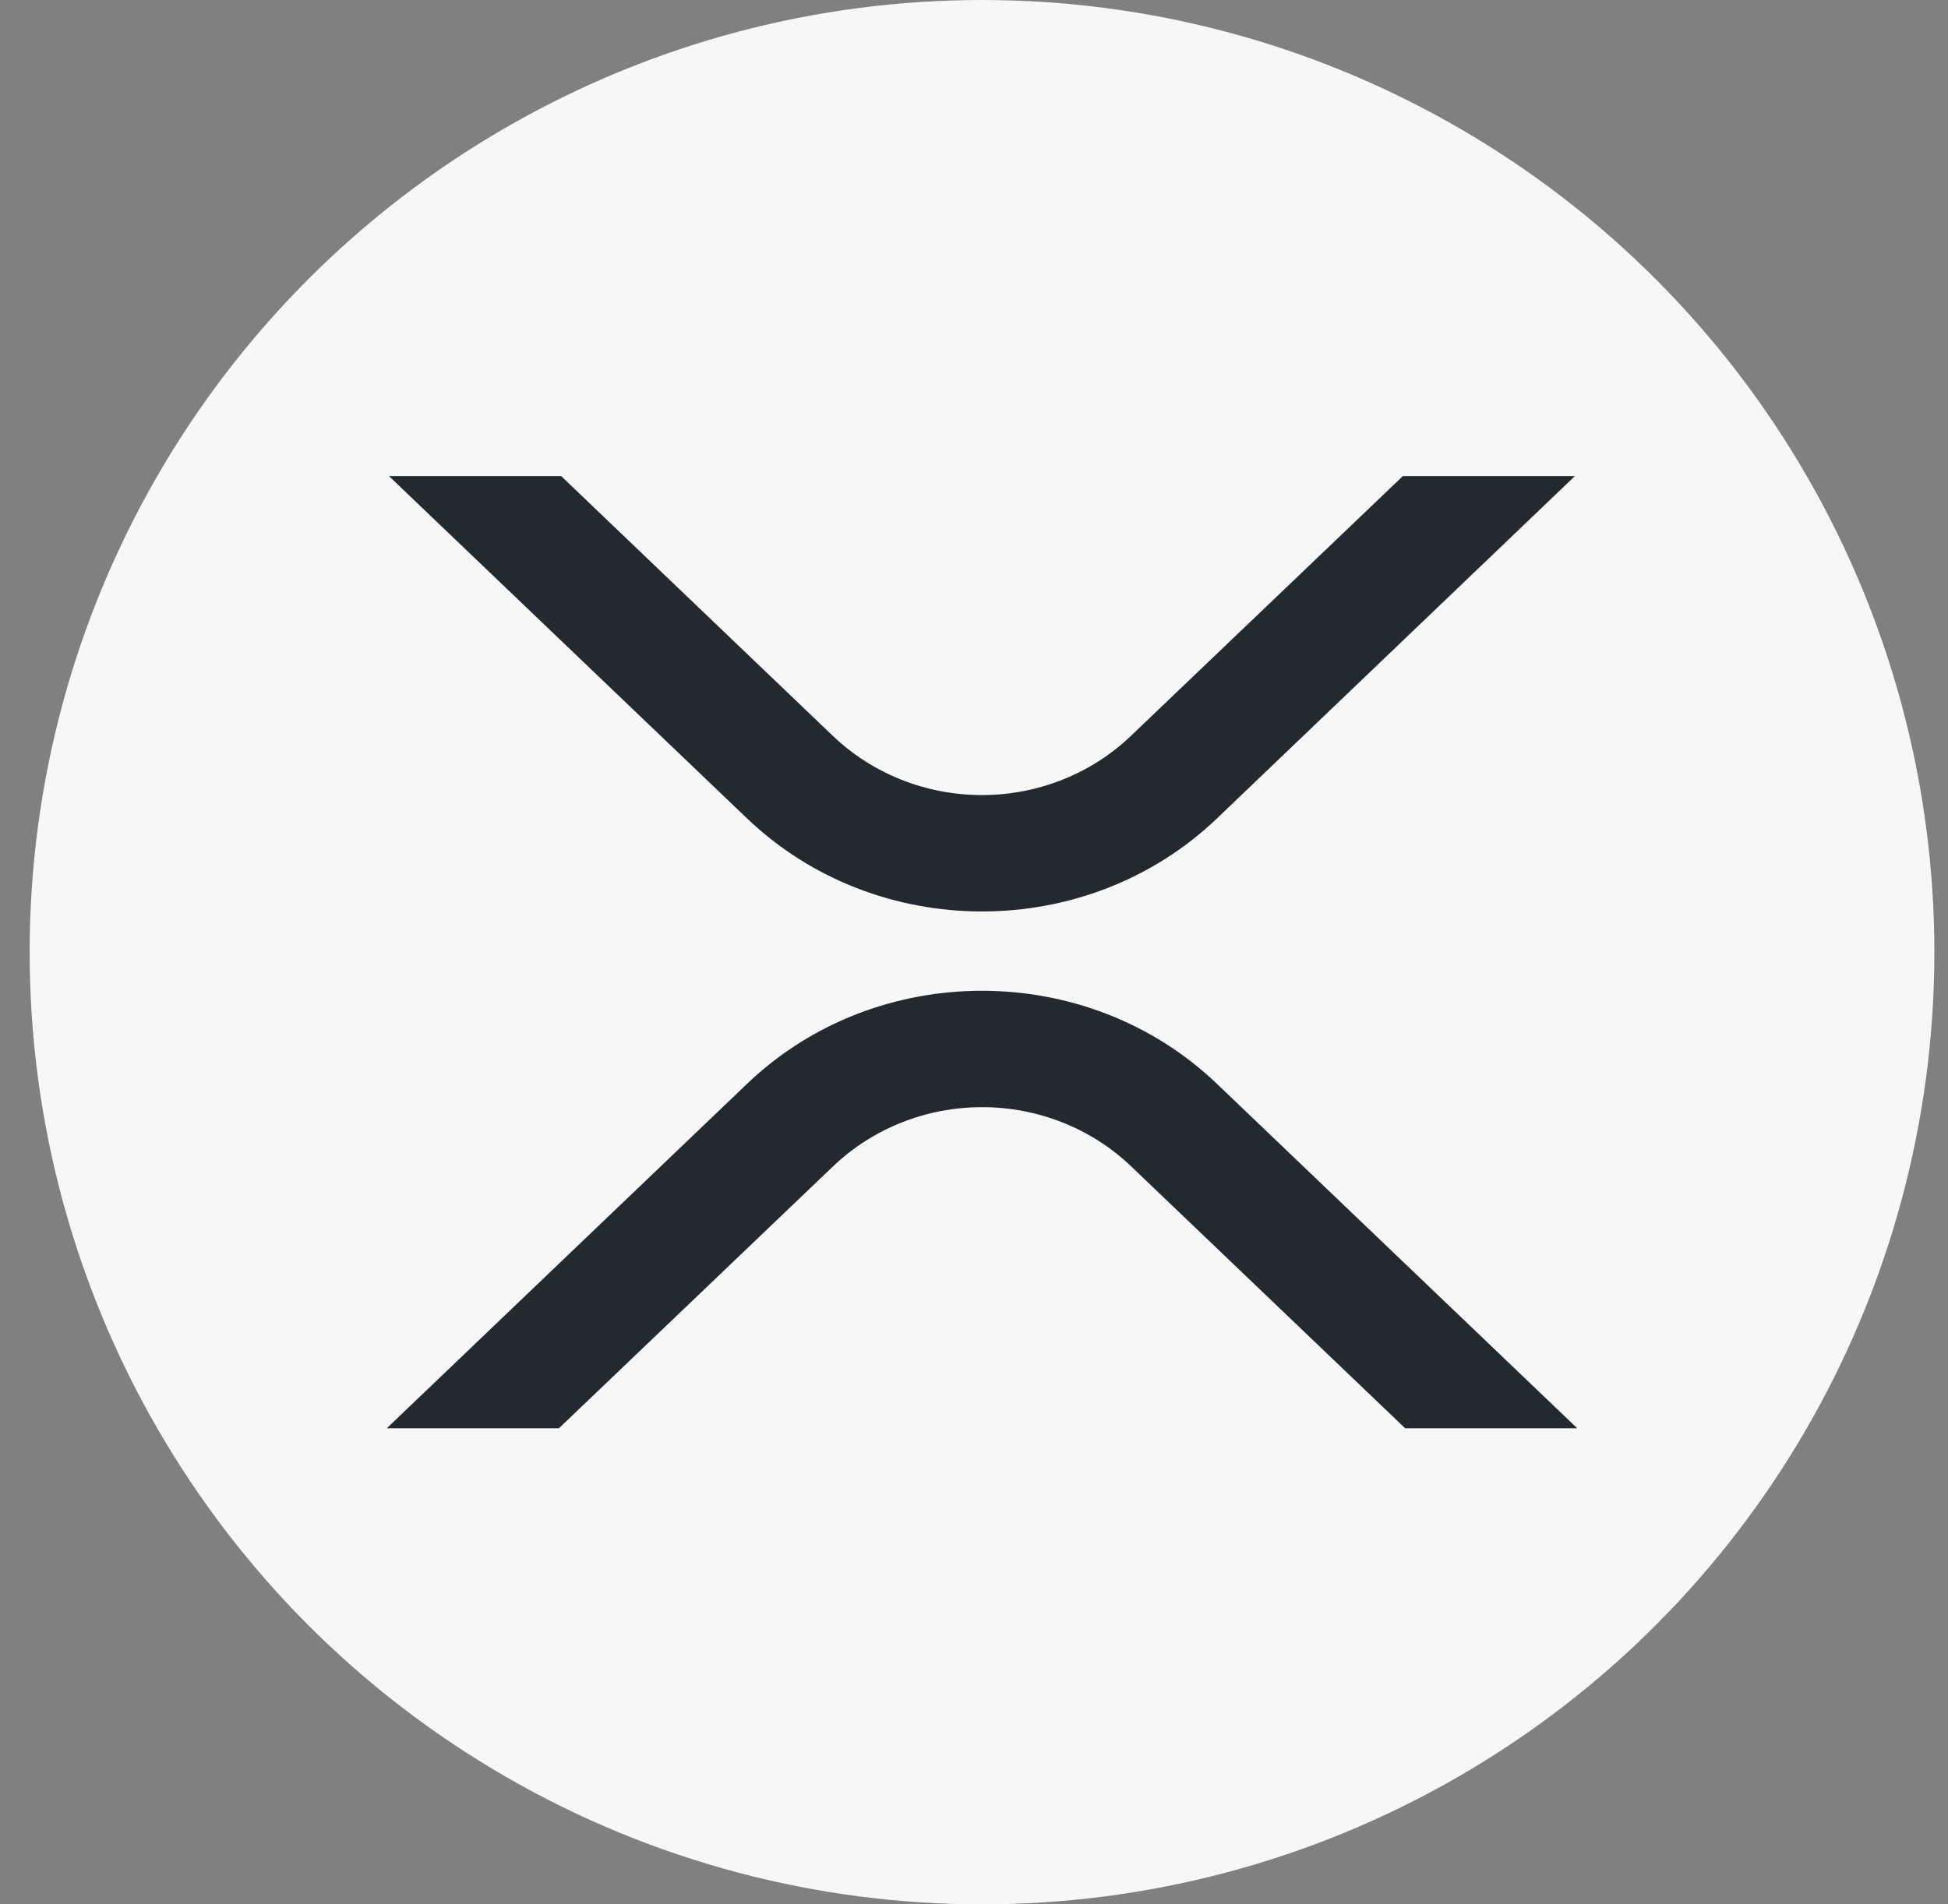
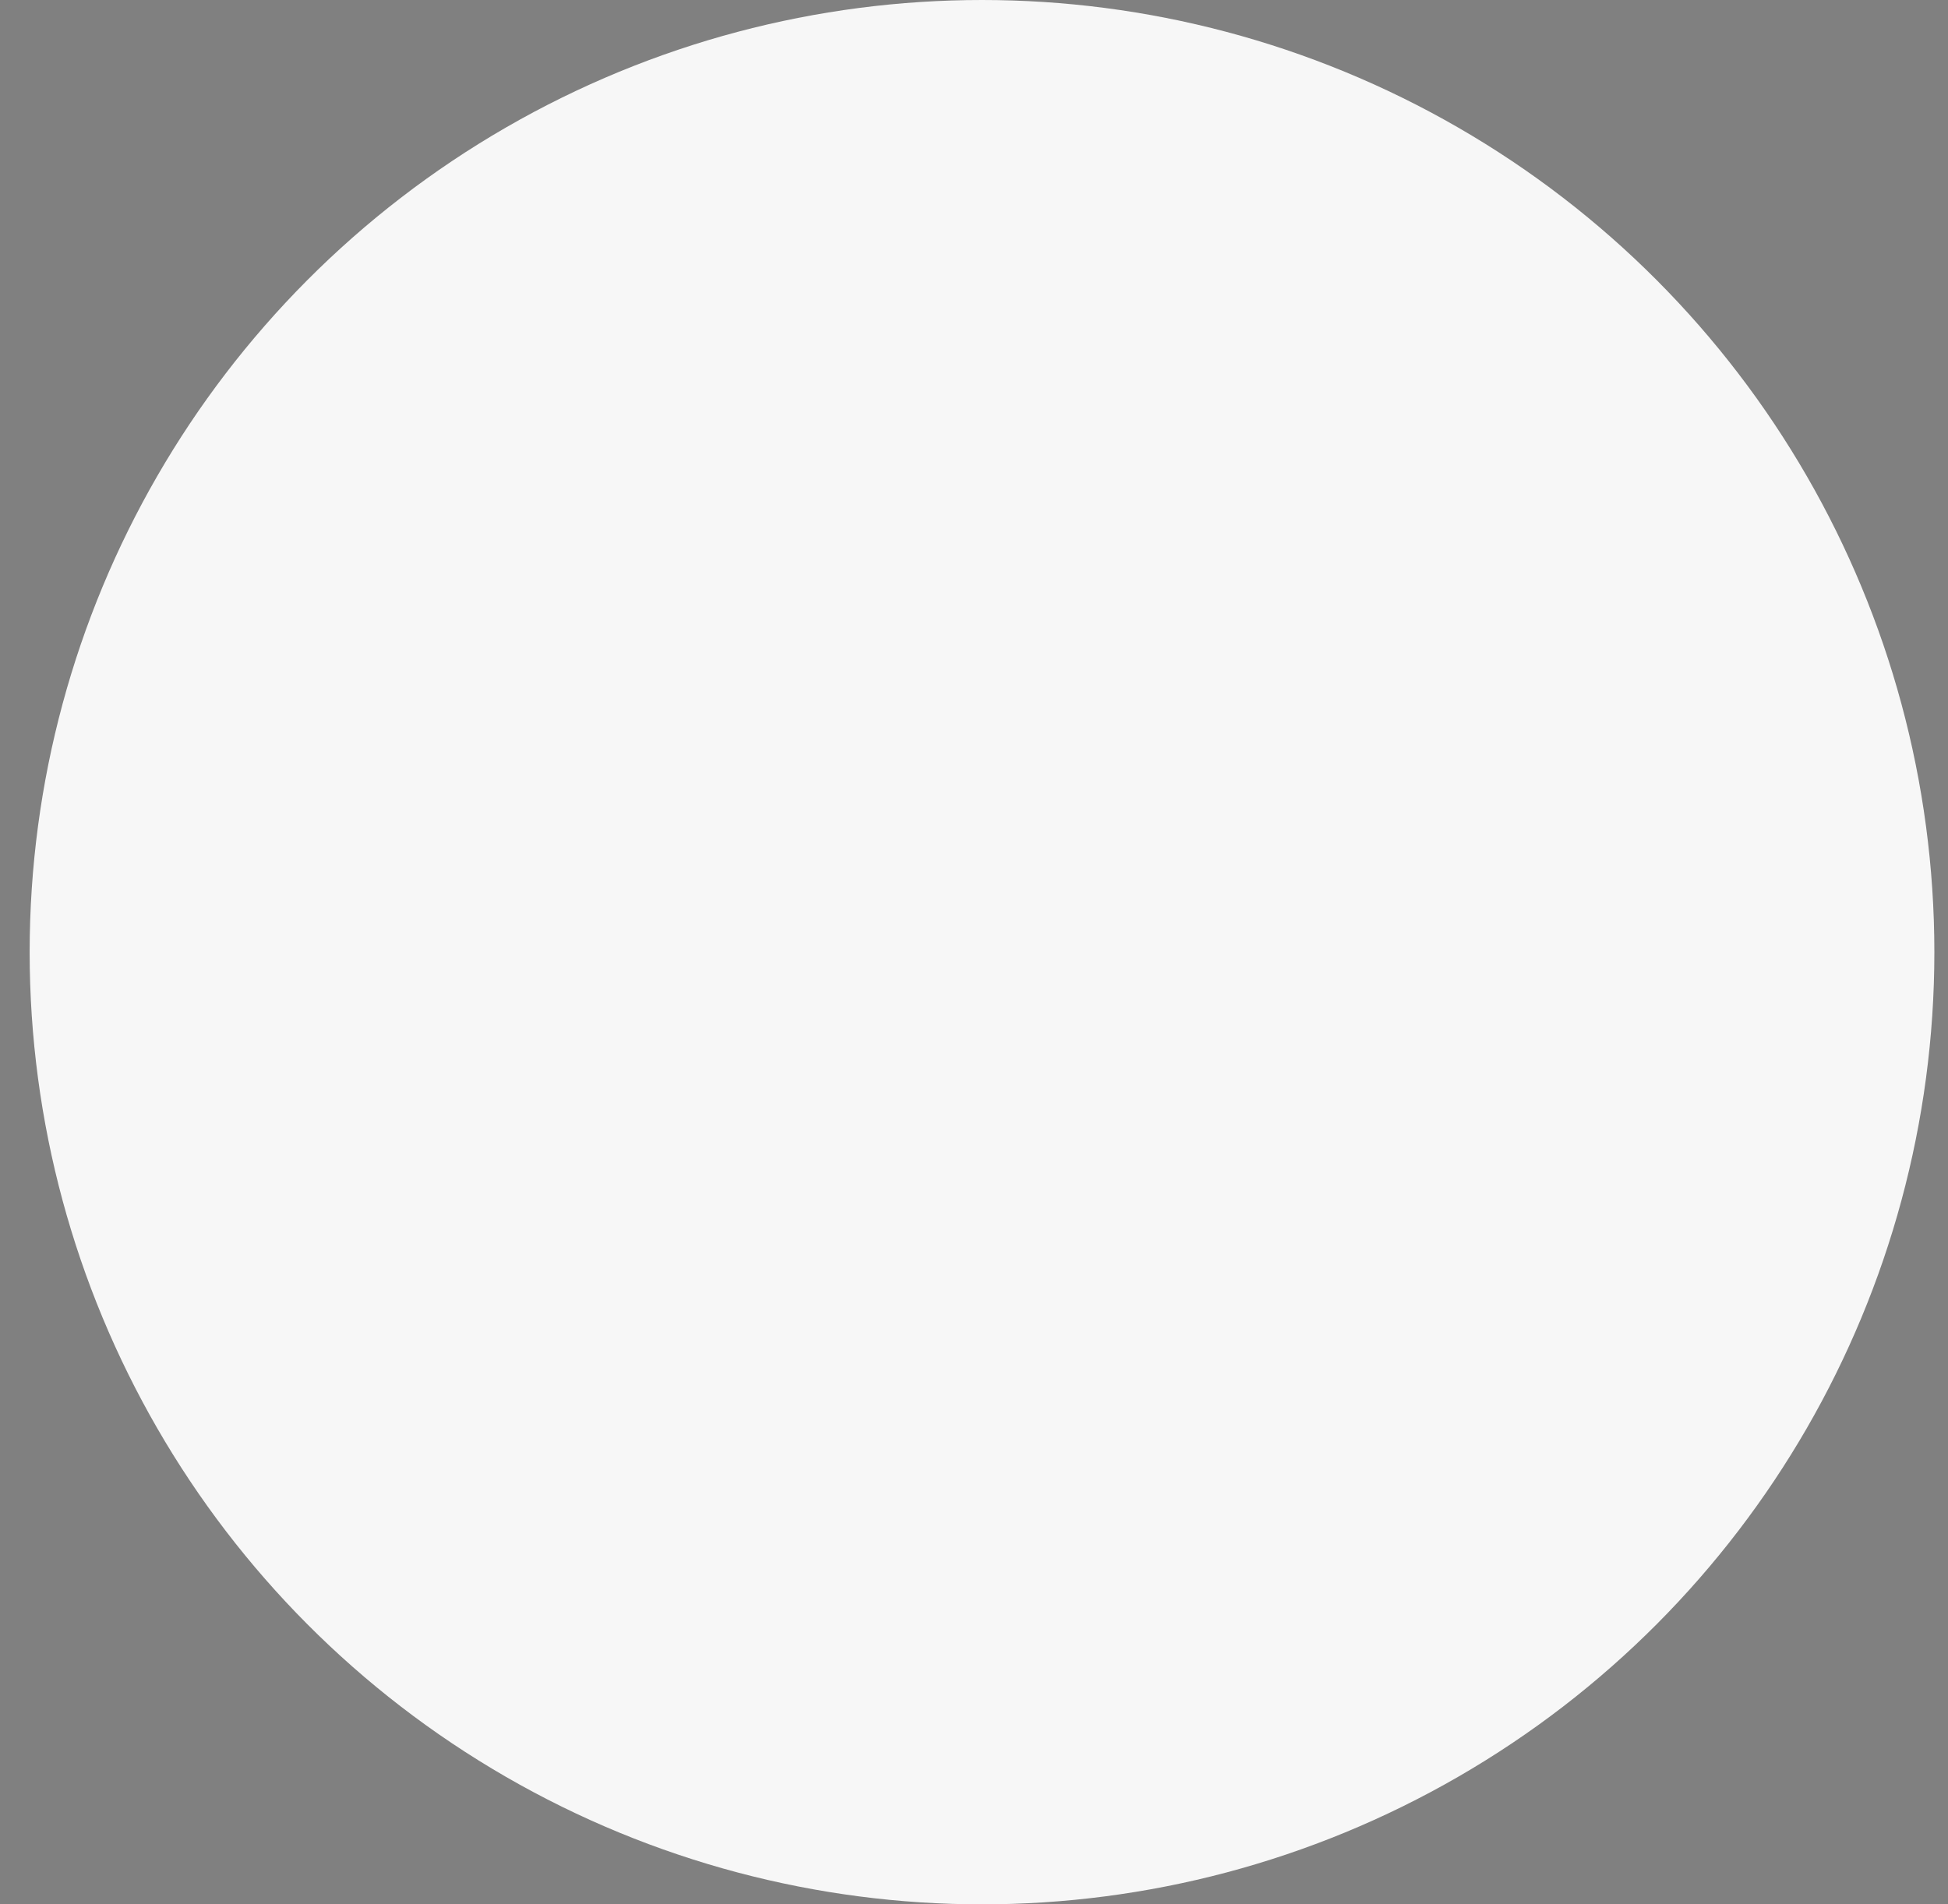
<svg xmlns="http://www.w3.org/2000/svg" width="45" height="44" viewBox="0 0 45 44" fill="none">
  <rect x="0" y="0" width="45" height="44" fill="#808080" stroke="none" />
  <circle cx="22.685" cy="22" r="22" fill="#F7F7F7" />
  <g clip-path="url(#clip0_485_8941)">
    <path d="M32.407 11H36.381L28.11 18.912C25.114 21.775 20.258 21.775 17.26 18.912L8.985 11H12.963L19.247 17.01C20.163 17.882 21.397 18.37 22.682 18.37C23.968 18.37 25.202 17.882 26.117 17.01L32.407 11Z" fill="#23292F" />
    <path d="M12.912 33H8.935L17.26 25.039C20.255 22.176 25.112 22.176 28.109 25.039L36.435 33H32.46L26.122 26.941C25.206 26.069 23.973 25.581 22.687 25.581C21.401 25.581 20.168 26.069 19.252 26.941L12.912 33Z" fill="#23292F" />
  </g>
  <defs>
    <clipPath id="clip0_485_8941">
-       <rect width="27.5" height="22" fill="white" transform="translate(8.935 11)" />
-     </clipPath>
+       </clipPath>
  </defs>
</svg>